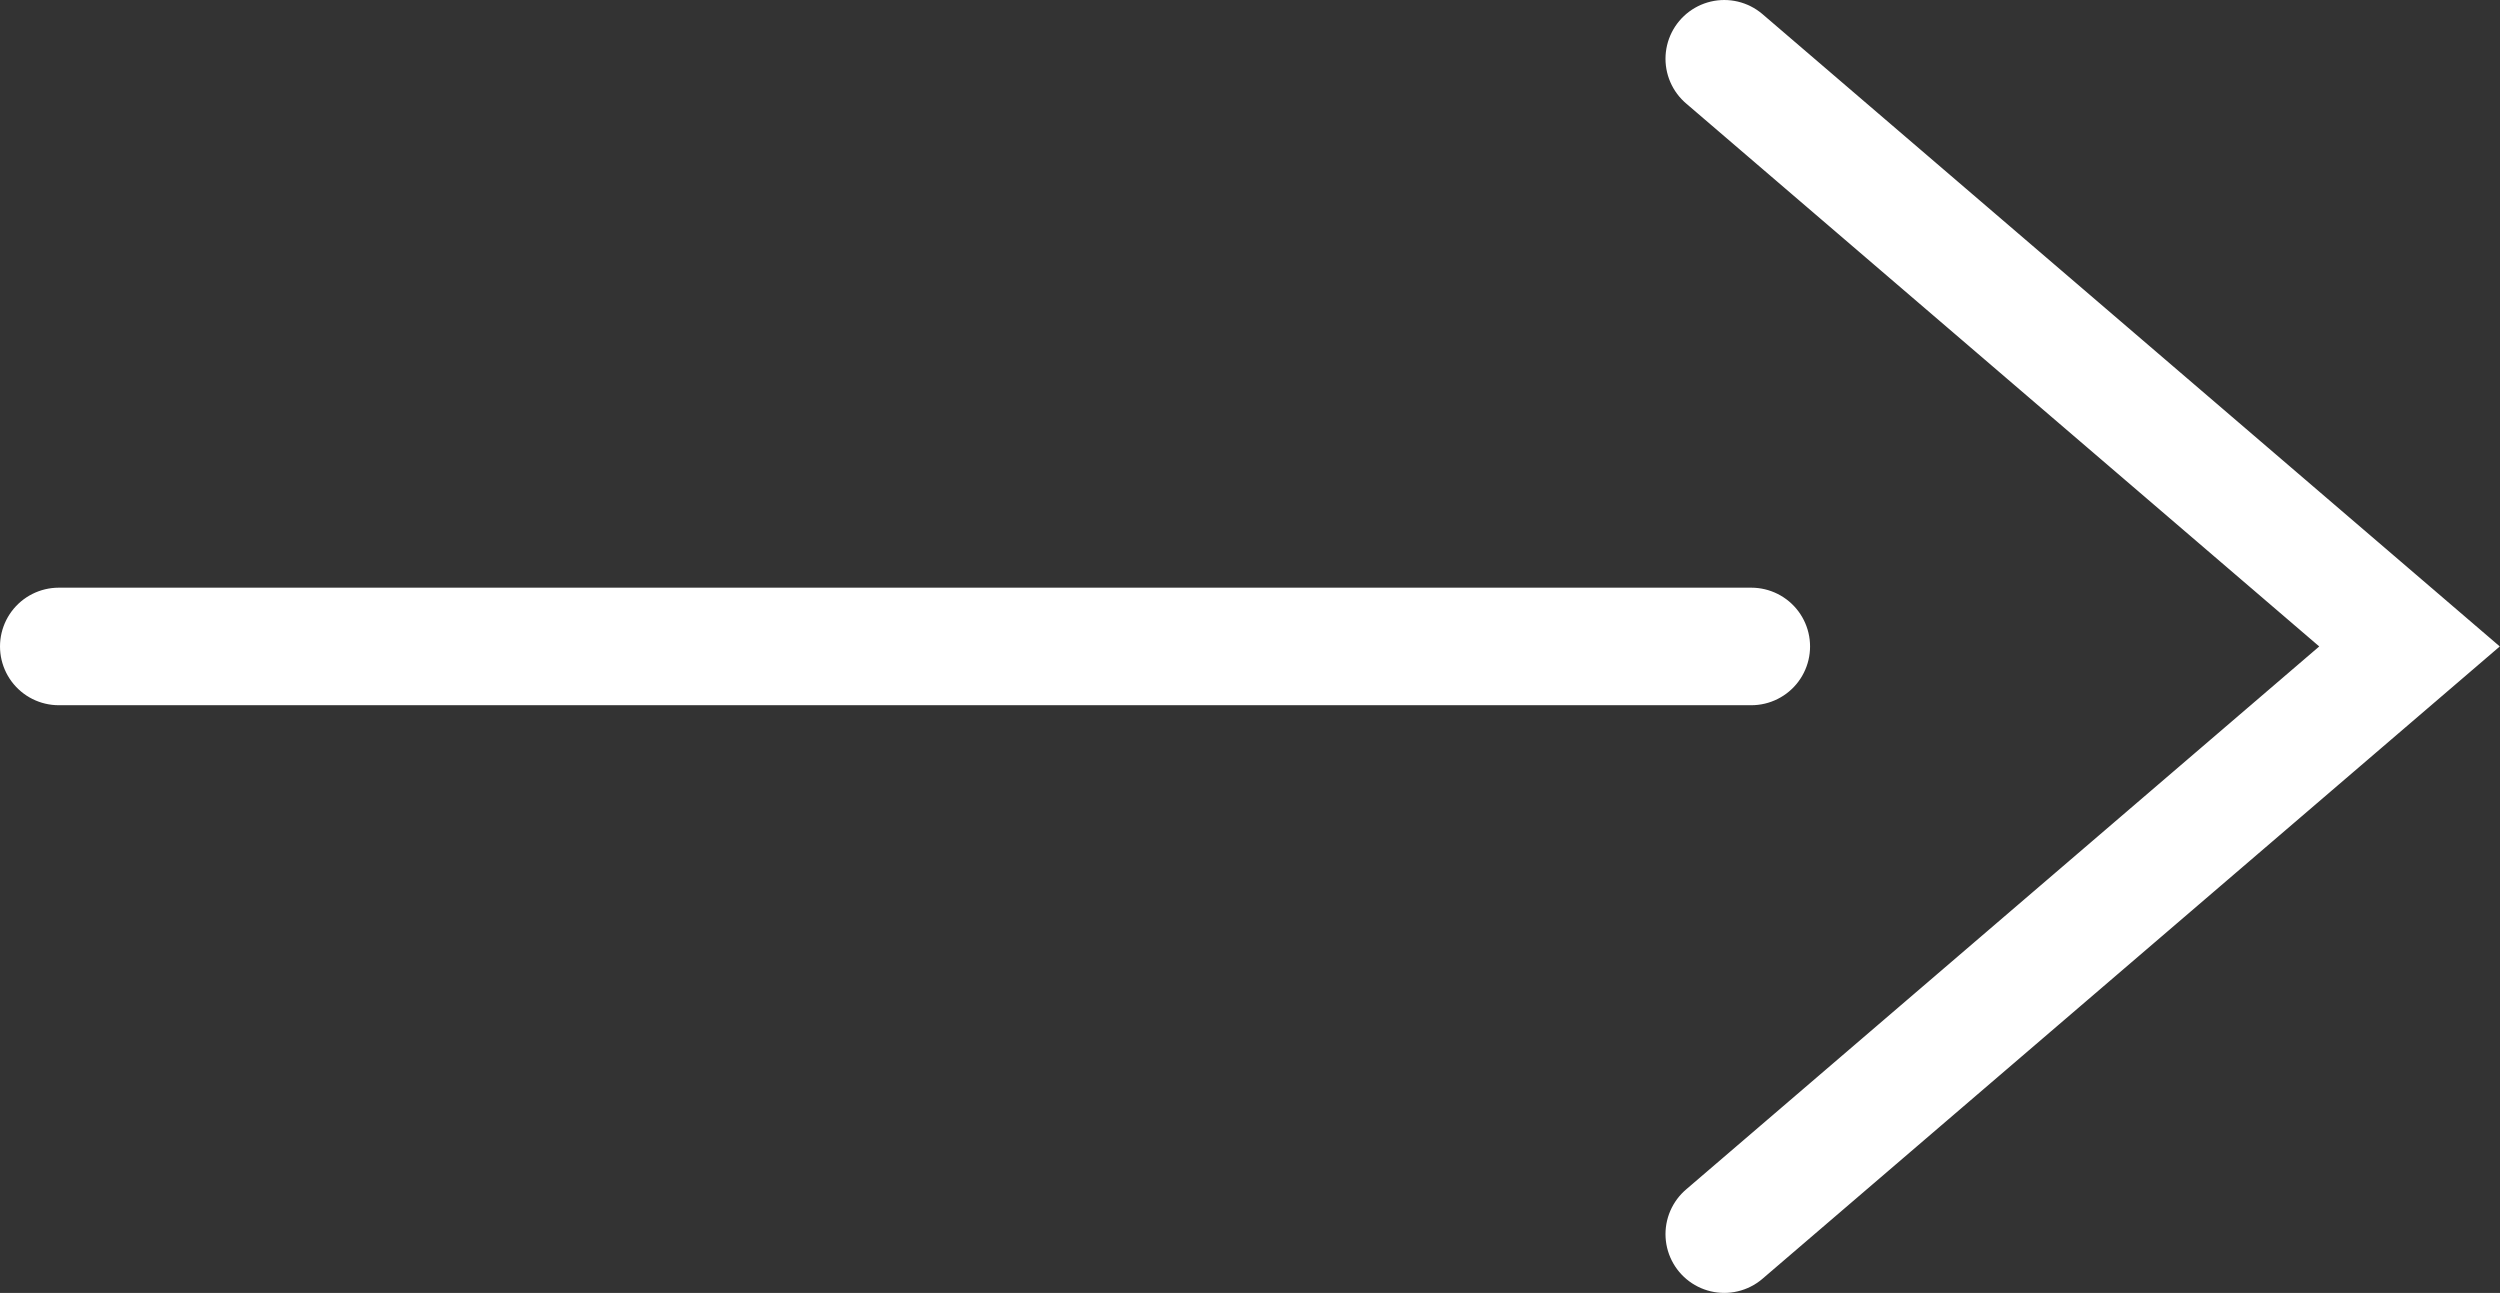
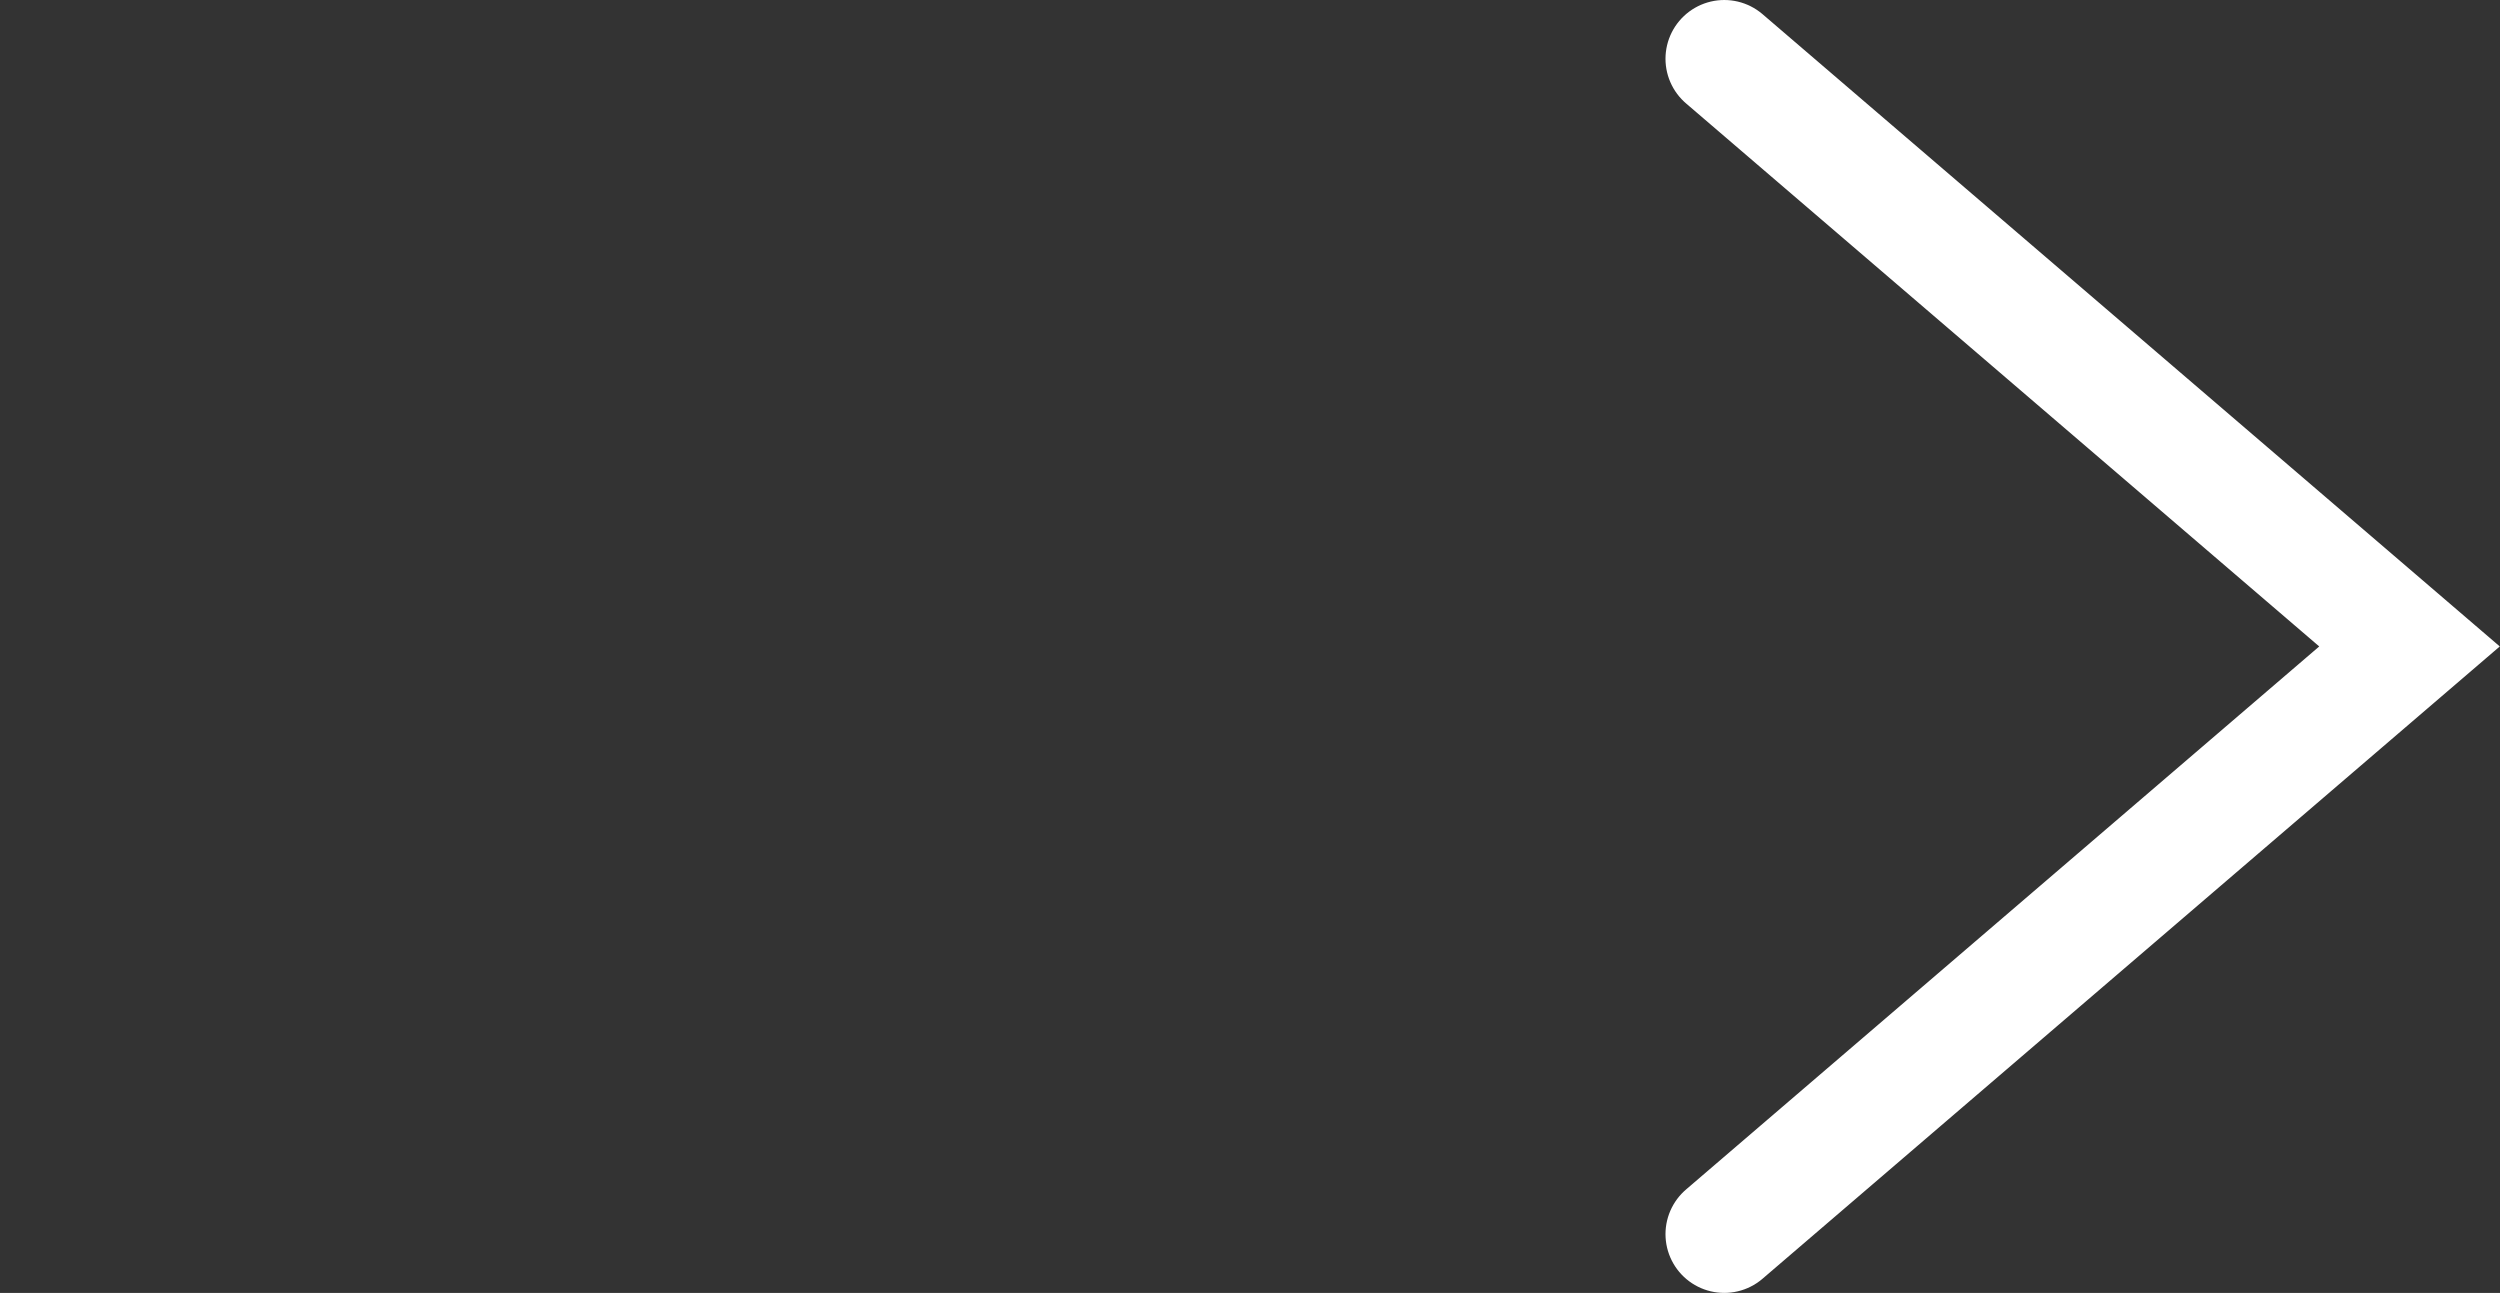
<svg xmlns="http://www.w3.org/2000/svg" id="_レイヤー_2" data-name="レイヤー 2" viewBox="0 0 21.27 11">
  <rect x="0" y="0" width="21.27" height="11" fill="#333333" stroke="none" />
  <defs>
    <style>
      .cls-1 {
        fill: none;
        stroke: #fff;
        stroke-linecap: round;
        stroke-miterlimit: 10;
      }
    </style>
  </defs>
  <g id="_レイヤー_1-2" data-name="レイヤー 1">
    <g>
-       <line class="cls-1" x1=".5" y1="5.5" x2="14.9" y2="5.5" />
      <polyline class="cls-1" points="14.67 .5 20.5 5.5 14.67 10.5" />
    </g>
  </g>
</svg>